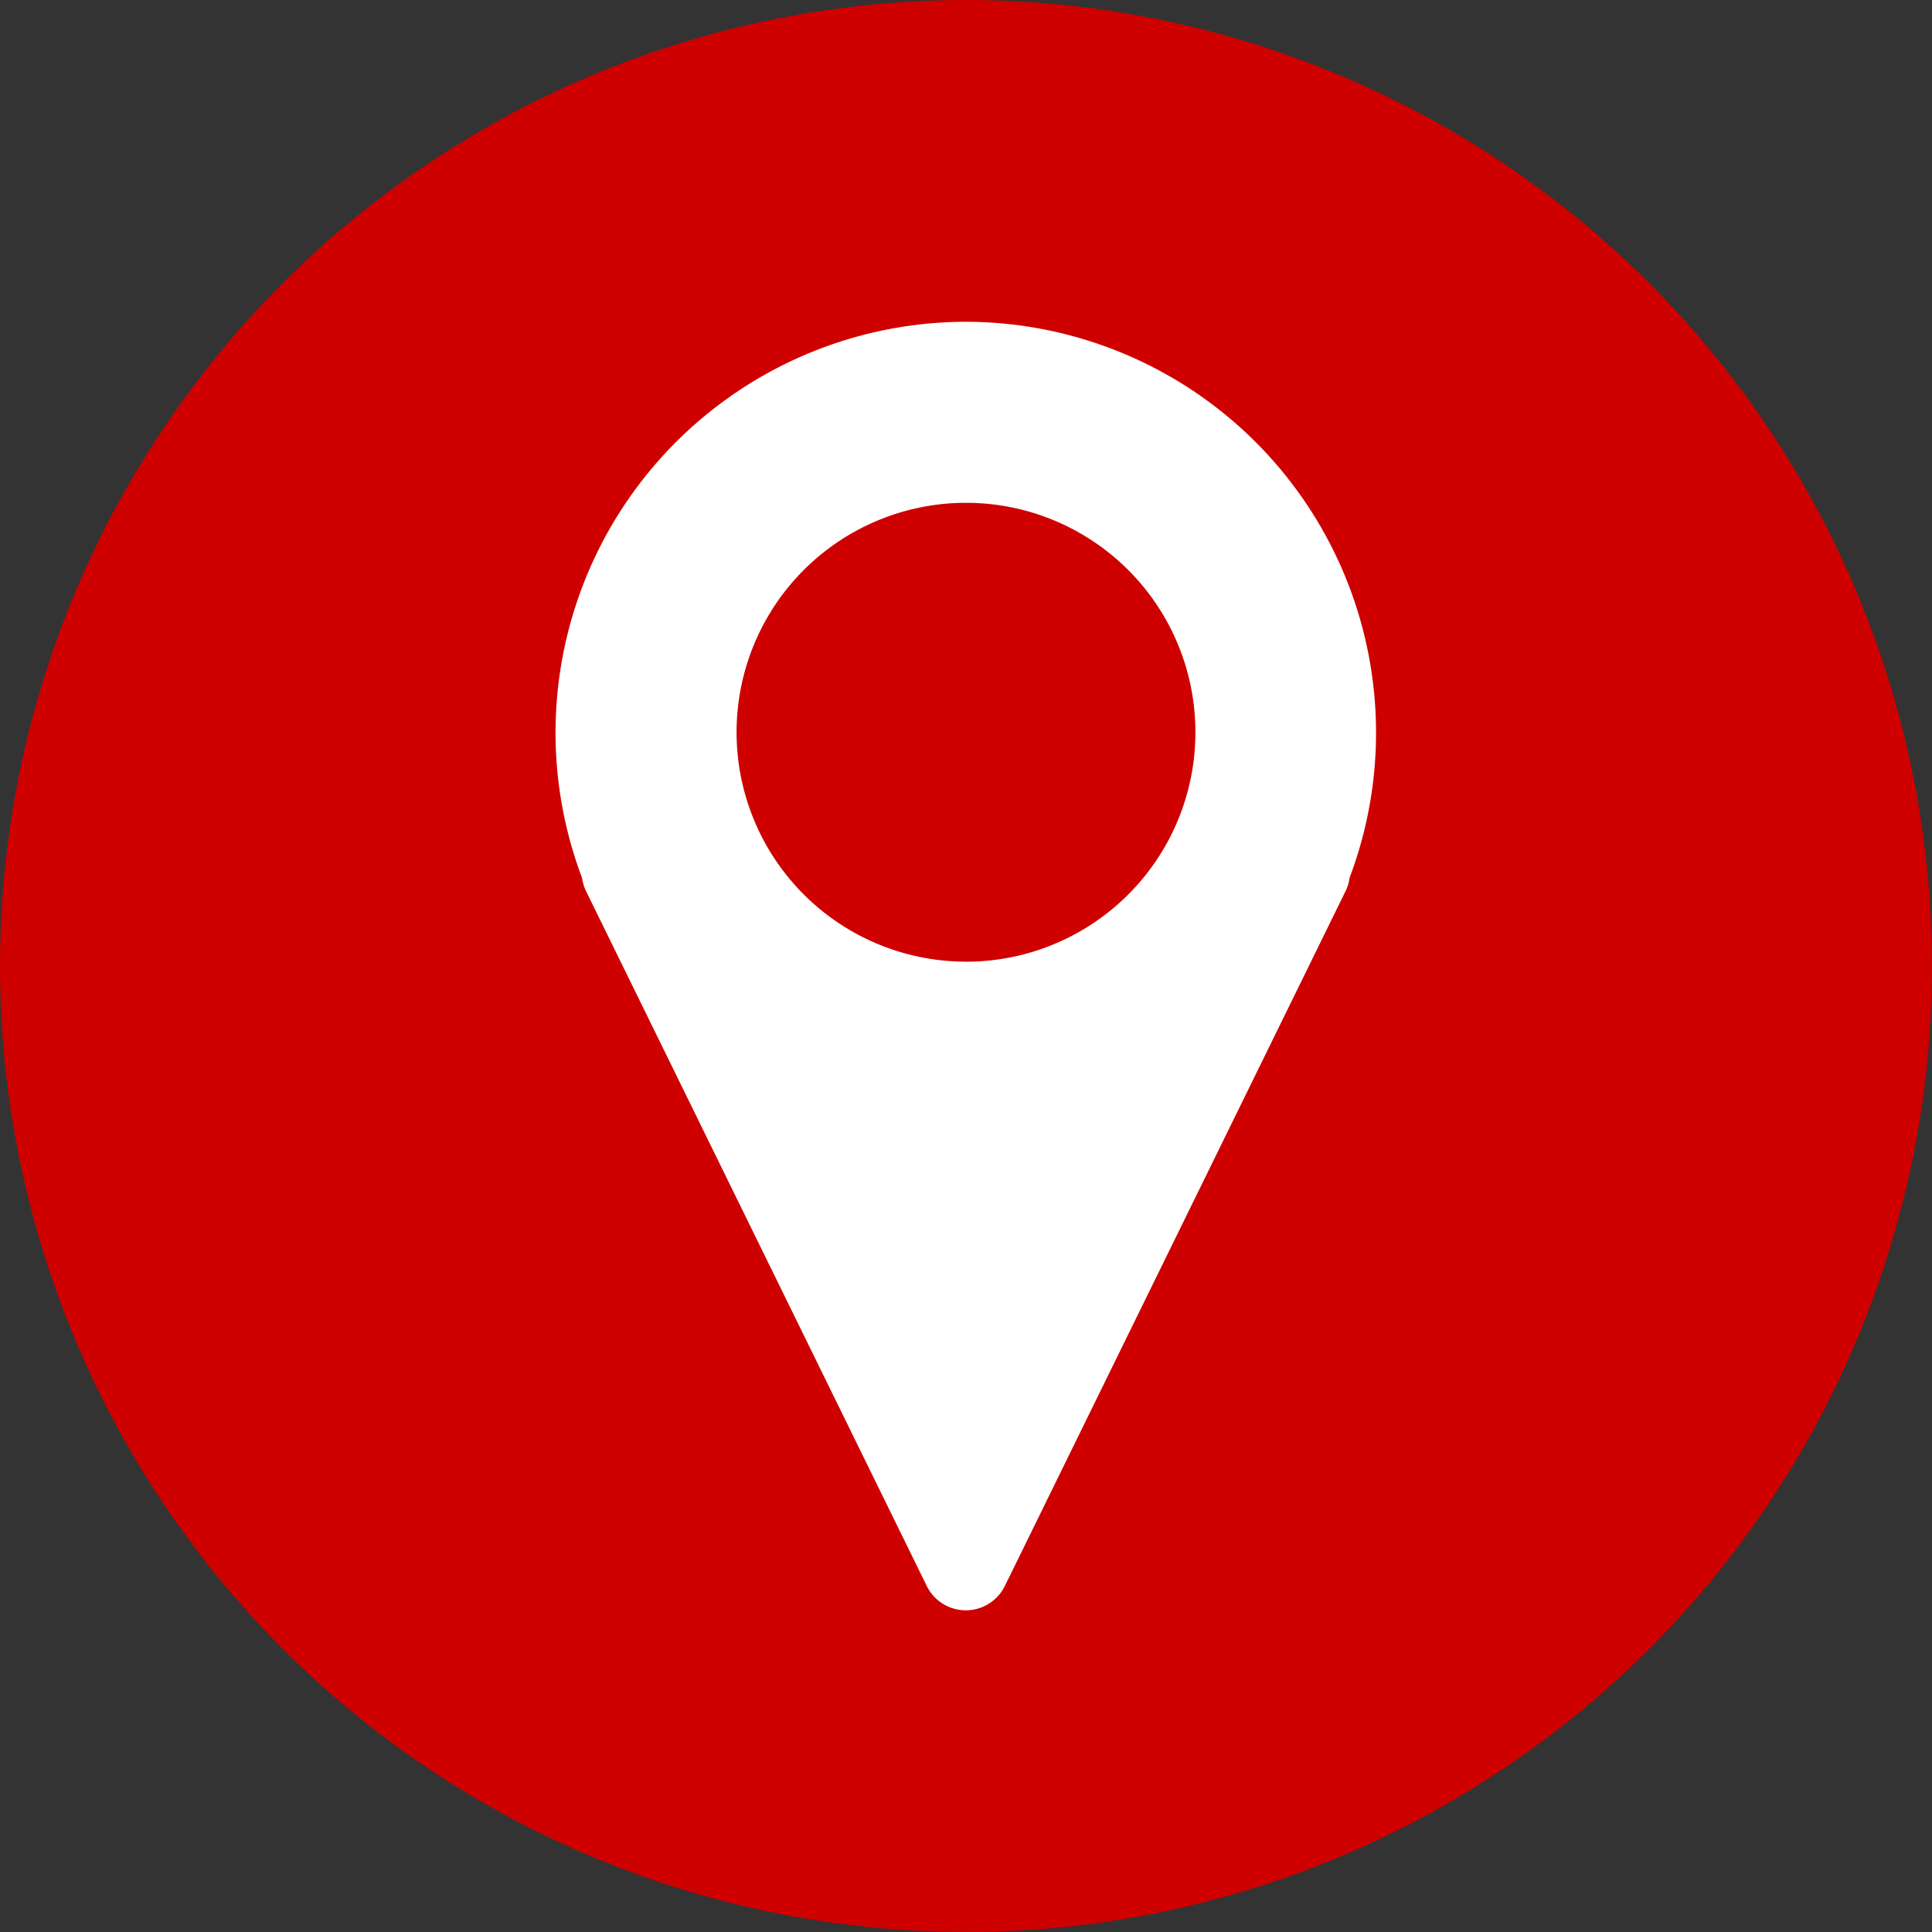
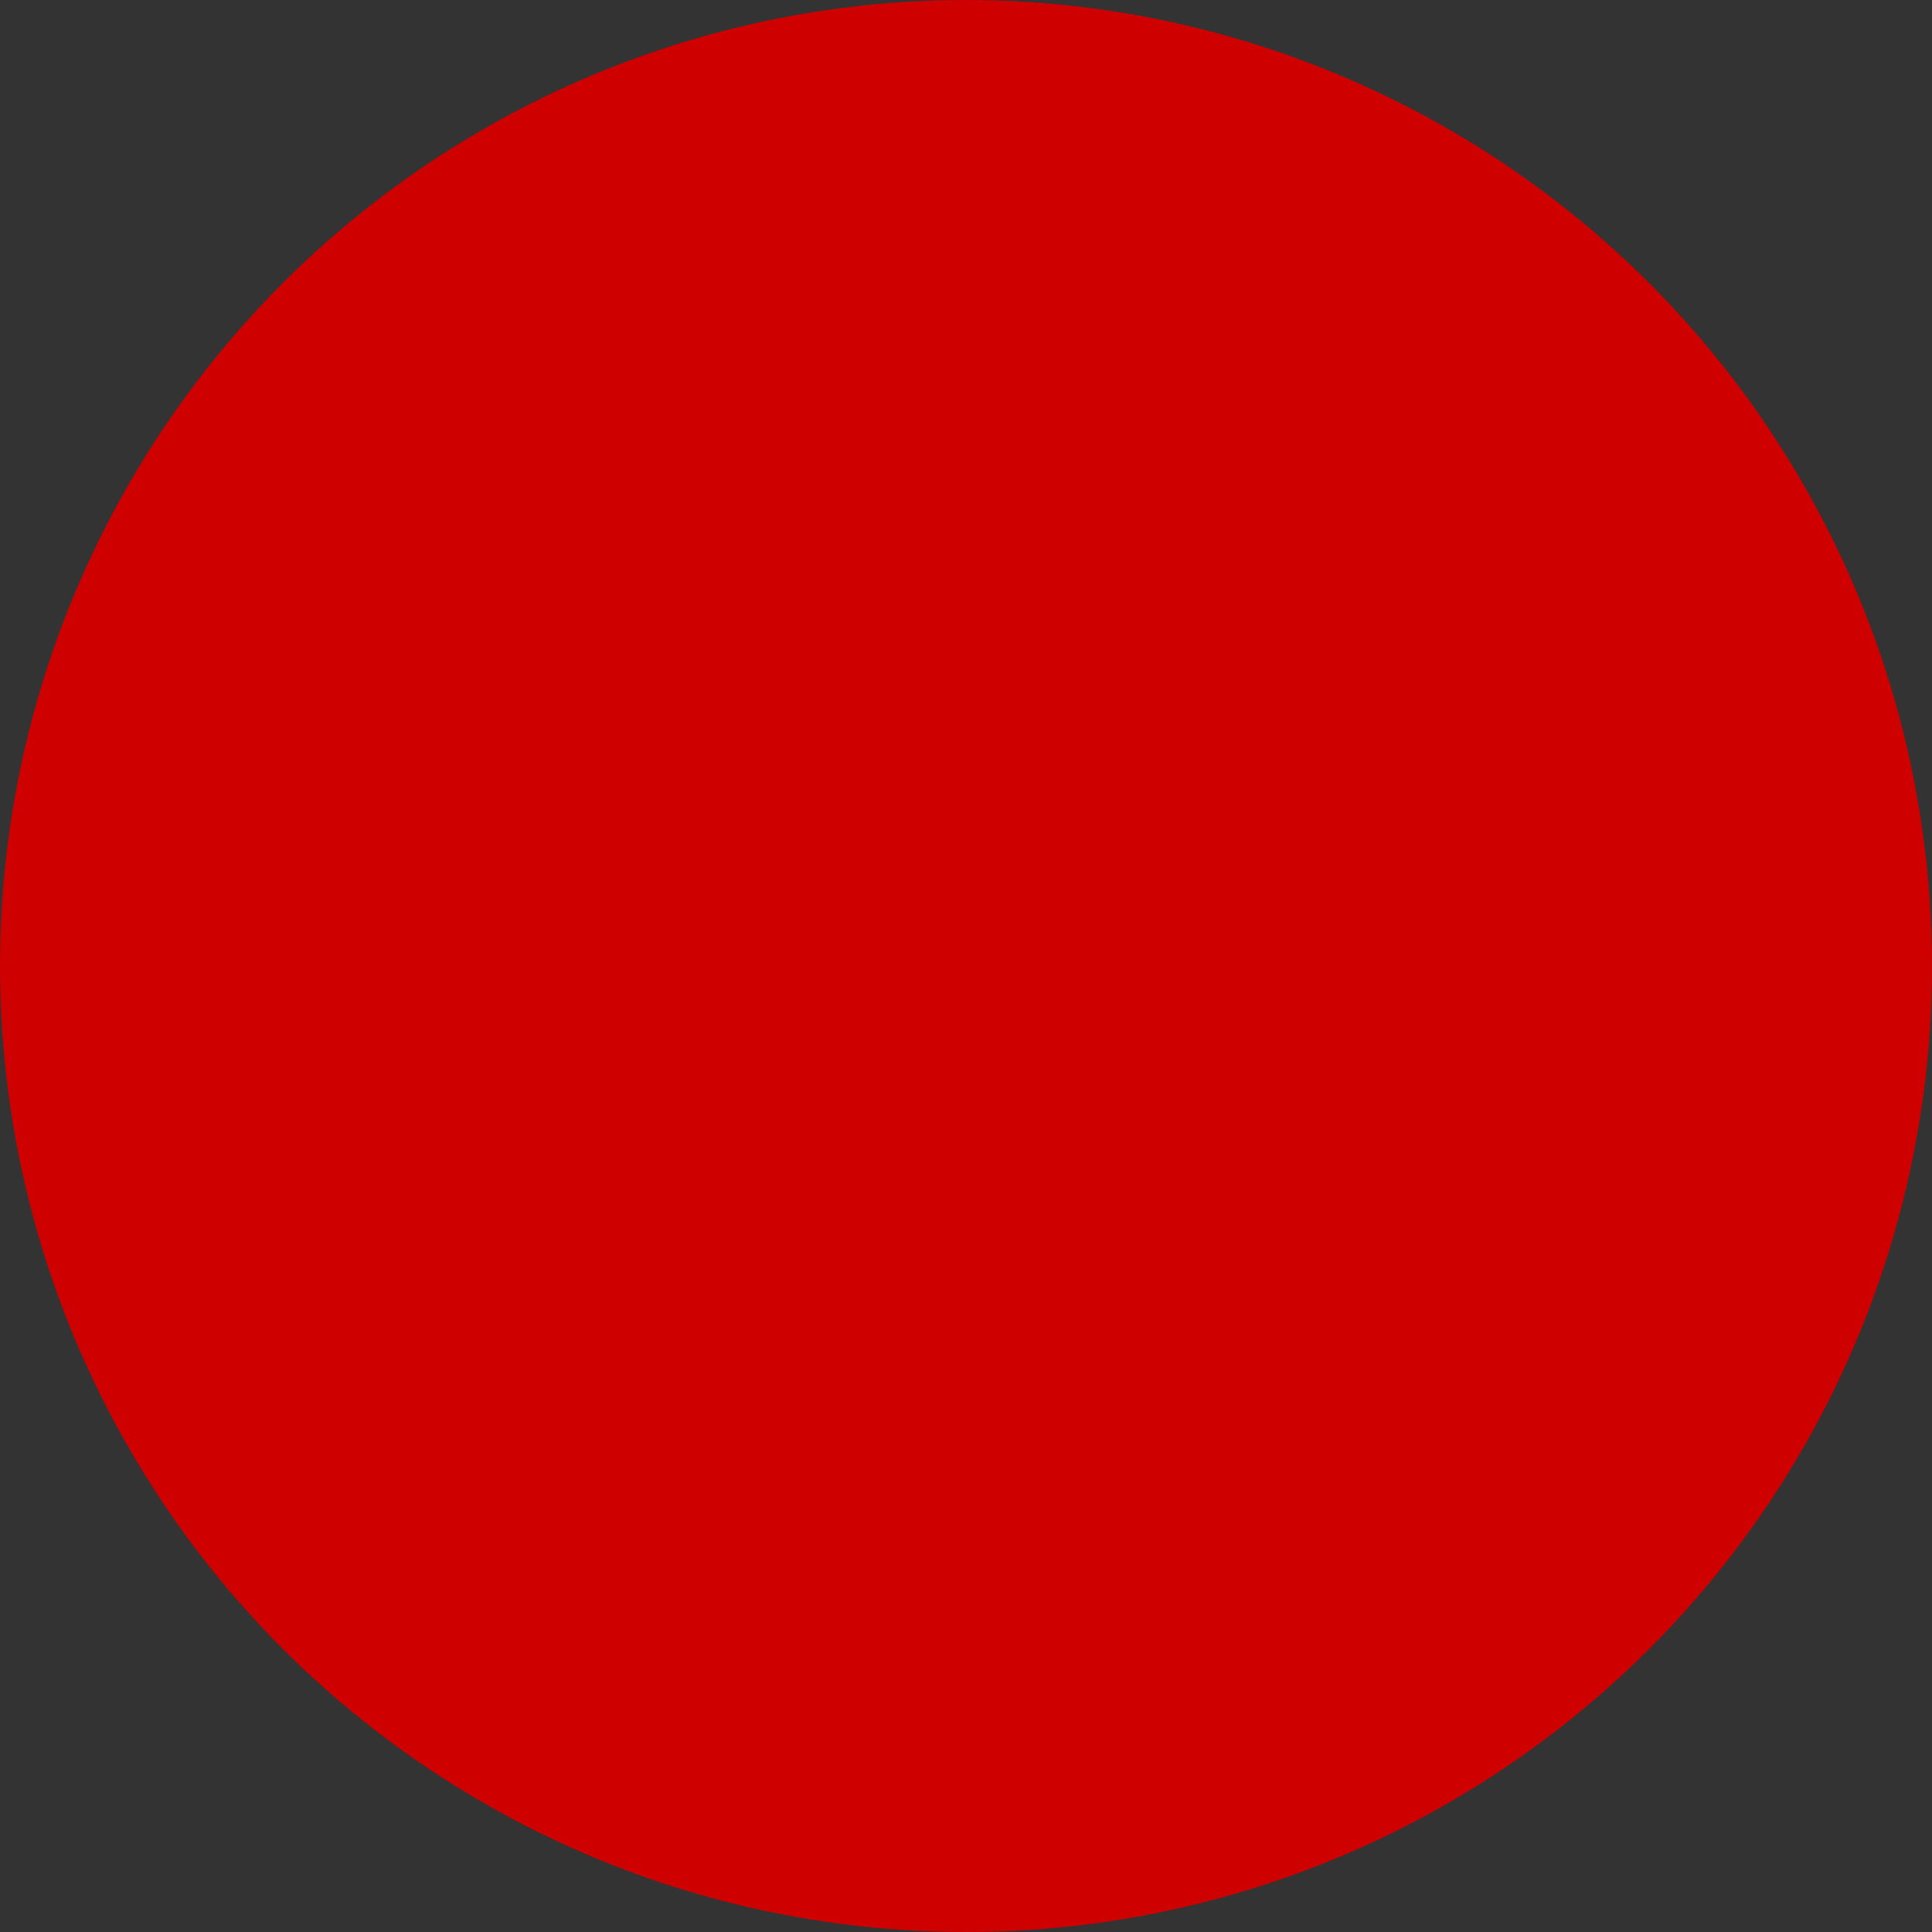
<svg xmlns="http://www.w3.org/2000/svg" fill="#000000" height="329.1" preserveAspectRatio="xMidYMid meet" version="1" viewBox="0.0 0.0 329.1 329.1" width="329.1" zoomAndPan="magnify">
  <rect x="0.0" y="0.0" width="329.1" height="329.1" fill="#333333" stroke="none" />
  <g data-name="Layer 2">
    <g data-name="Layer 1">
      <g id="change1_1">
        <circle cx="164.55" cy="164.55" fill="#ce0000" r="164.55" />
      </g>
      <g id="change2_1">
-         <path d="M164.55,54.81a70,70,0,0,0-65.4,94.74,7.84,7.84,0,0,0,.71,2.32l58,118.28a7.41,7.41,0,0,0,13.31,0l58-118.28a7.3,7.3,0,0,0,.71-2.32,70,70,0,0,0-65.4-94.74Zm0,109a39.08,39.08,0,1,1,39.08-39.08A39.08,39.08,0,0,1,164.55,163.82Z" fill="#ffffff" />
-       </g>
+         </g>
    </g>
  </g>
</svg>